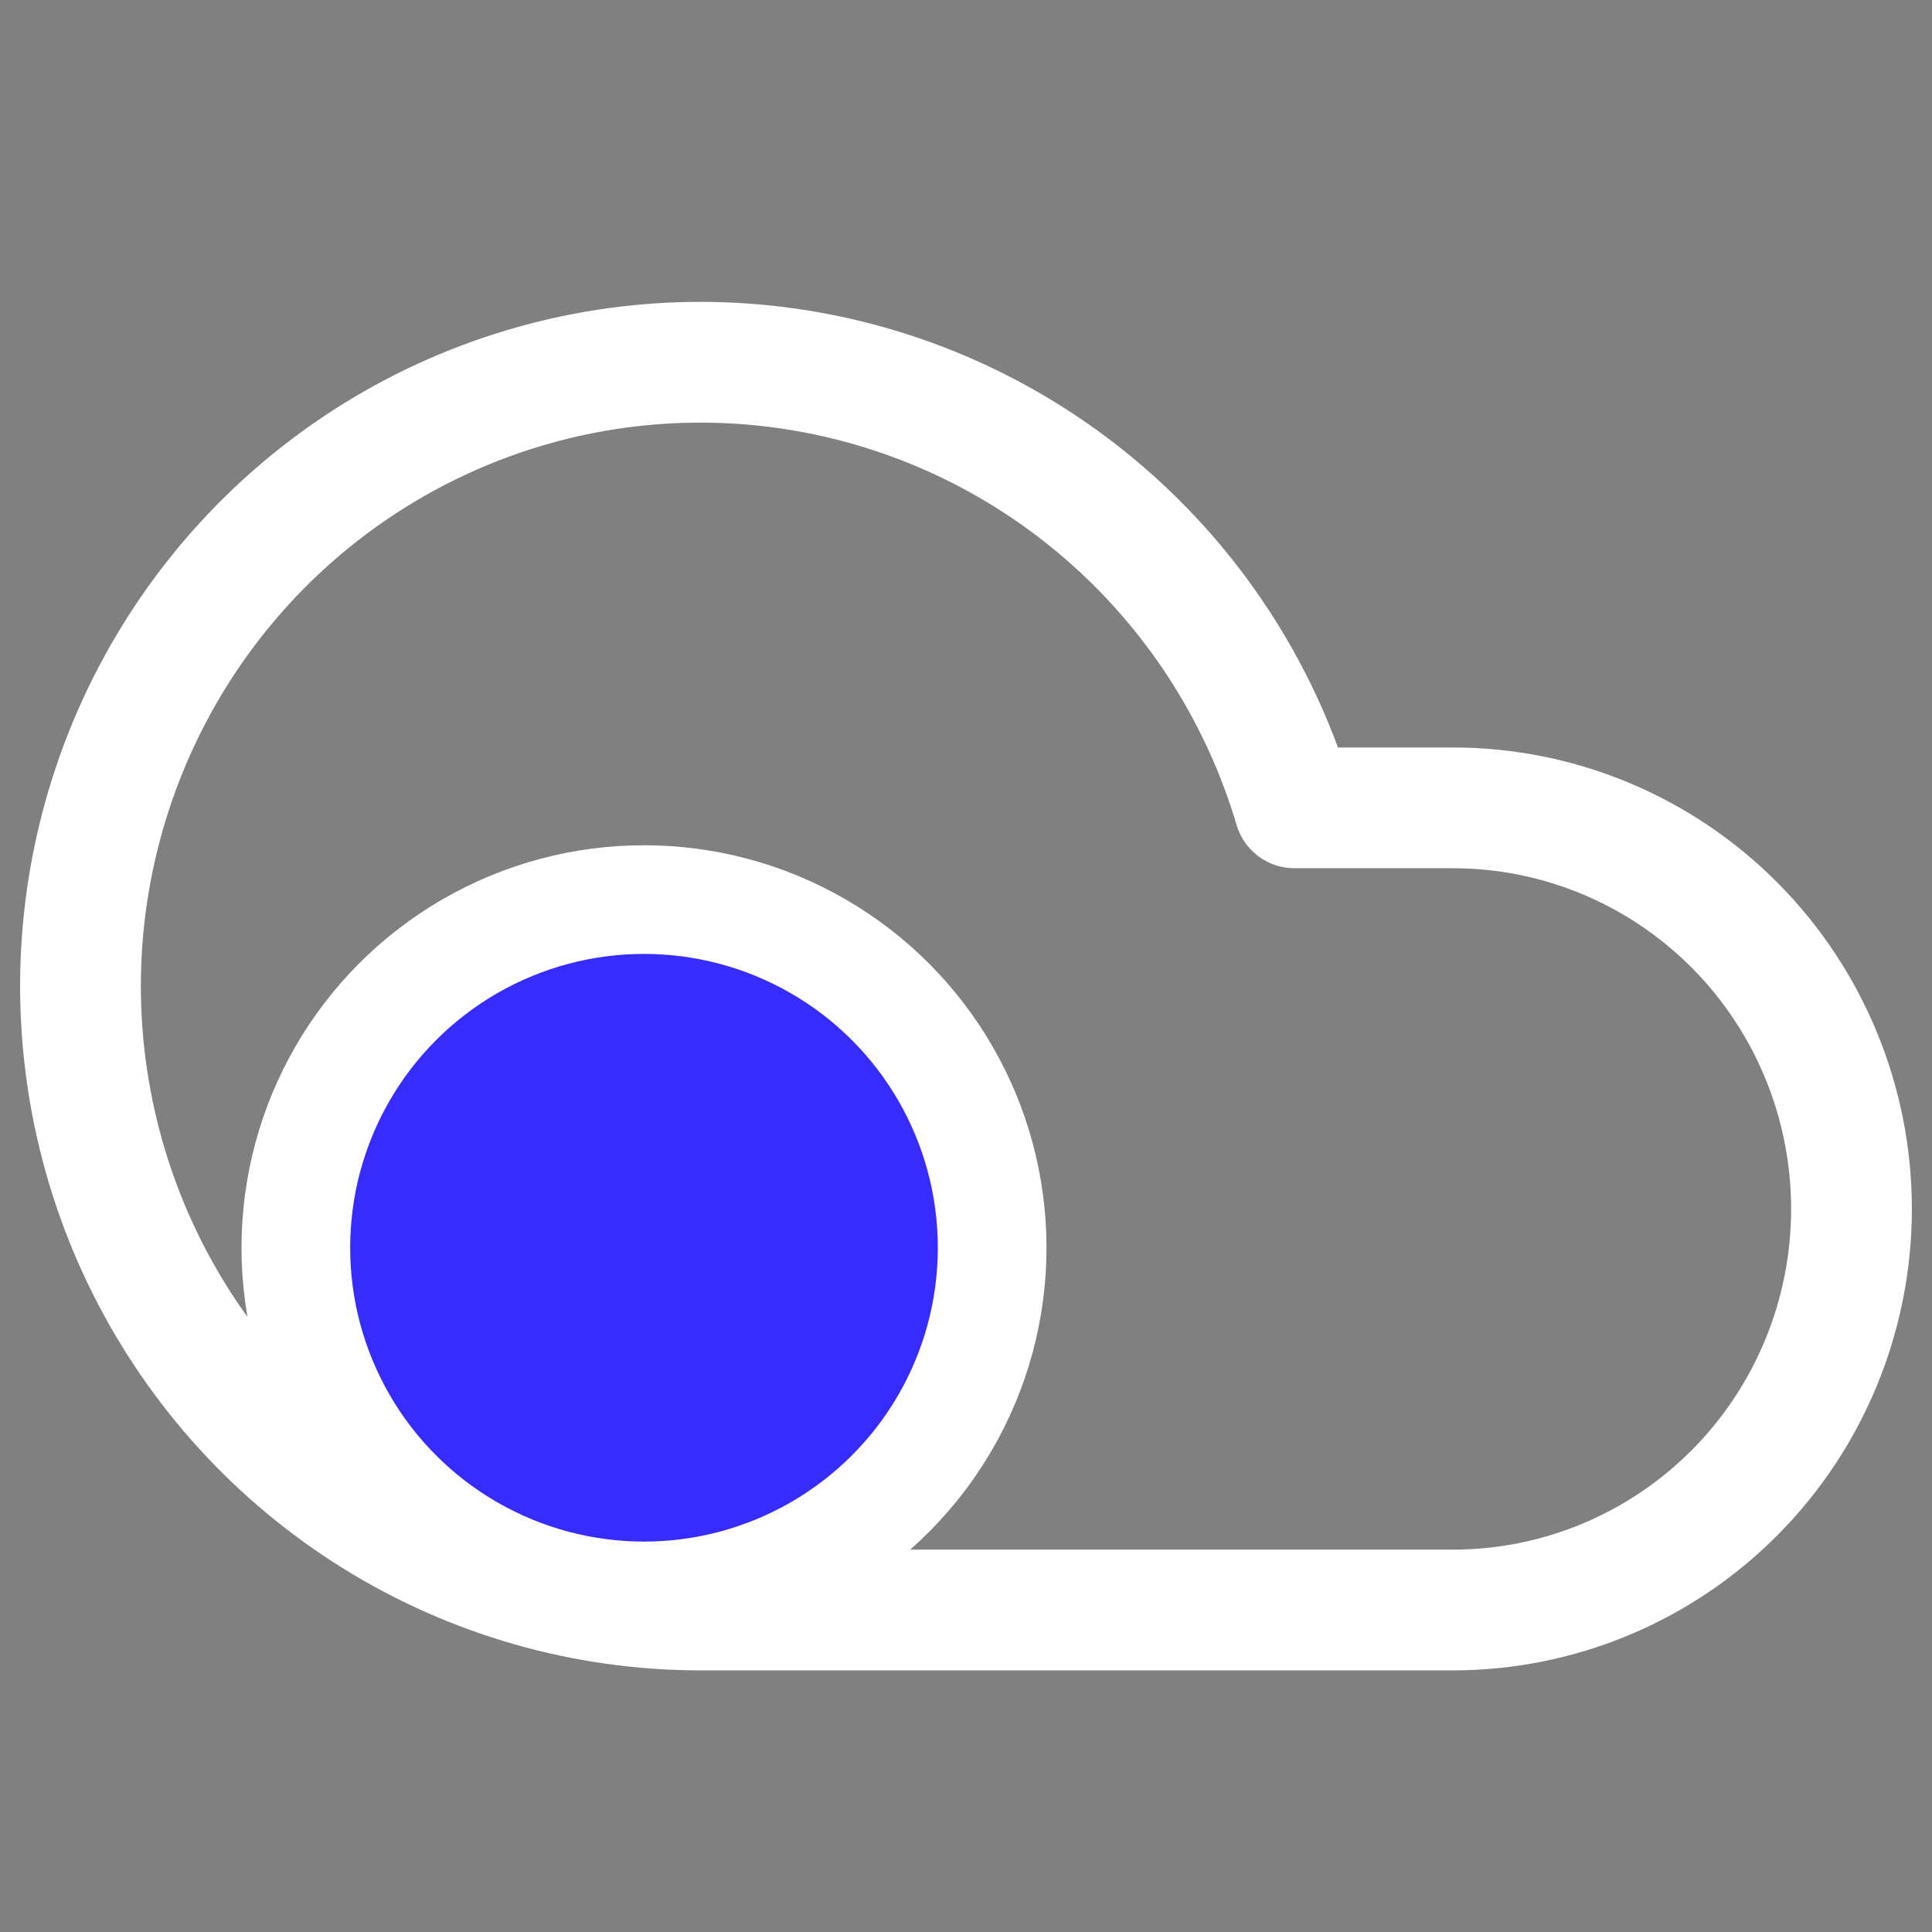
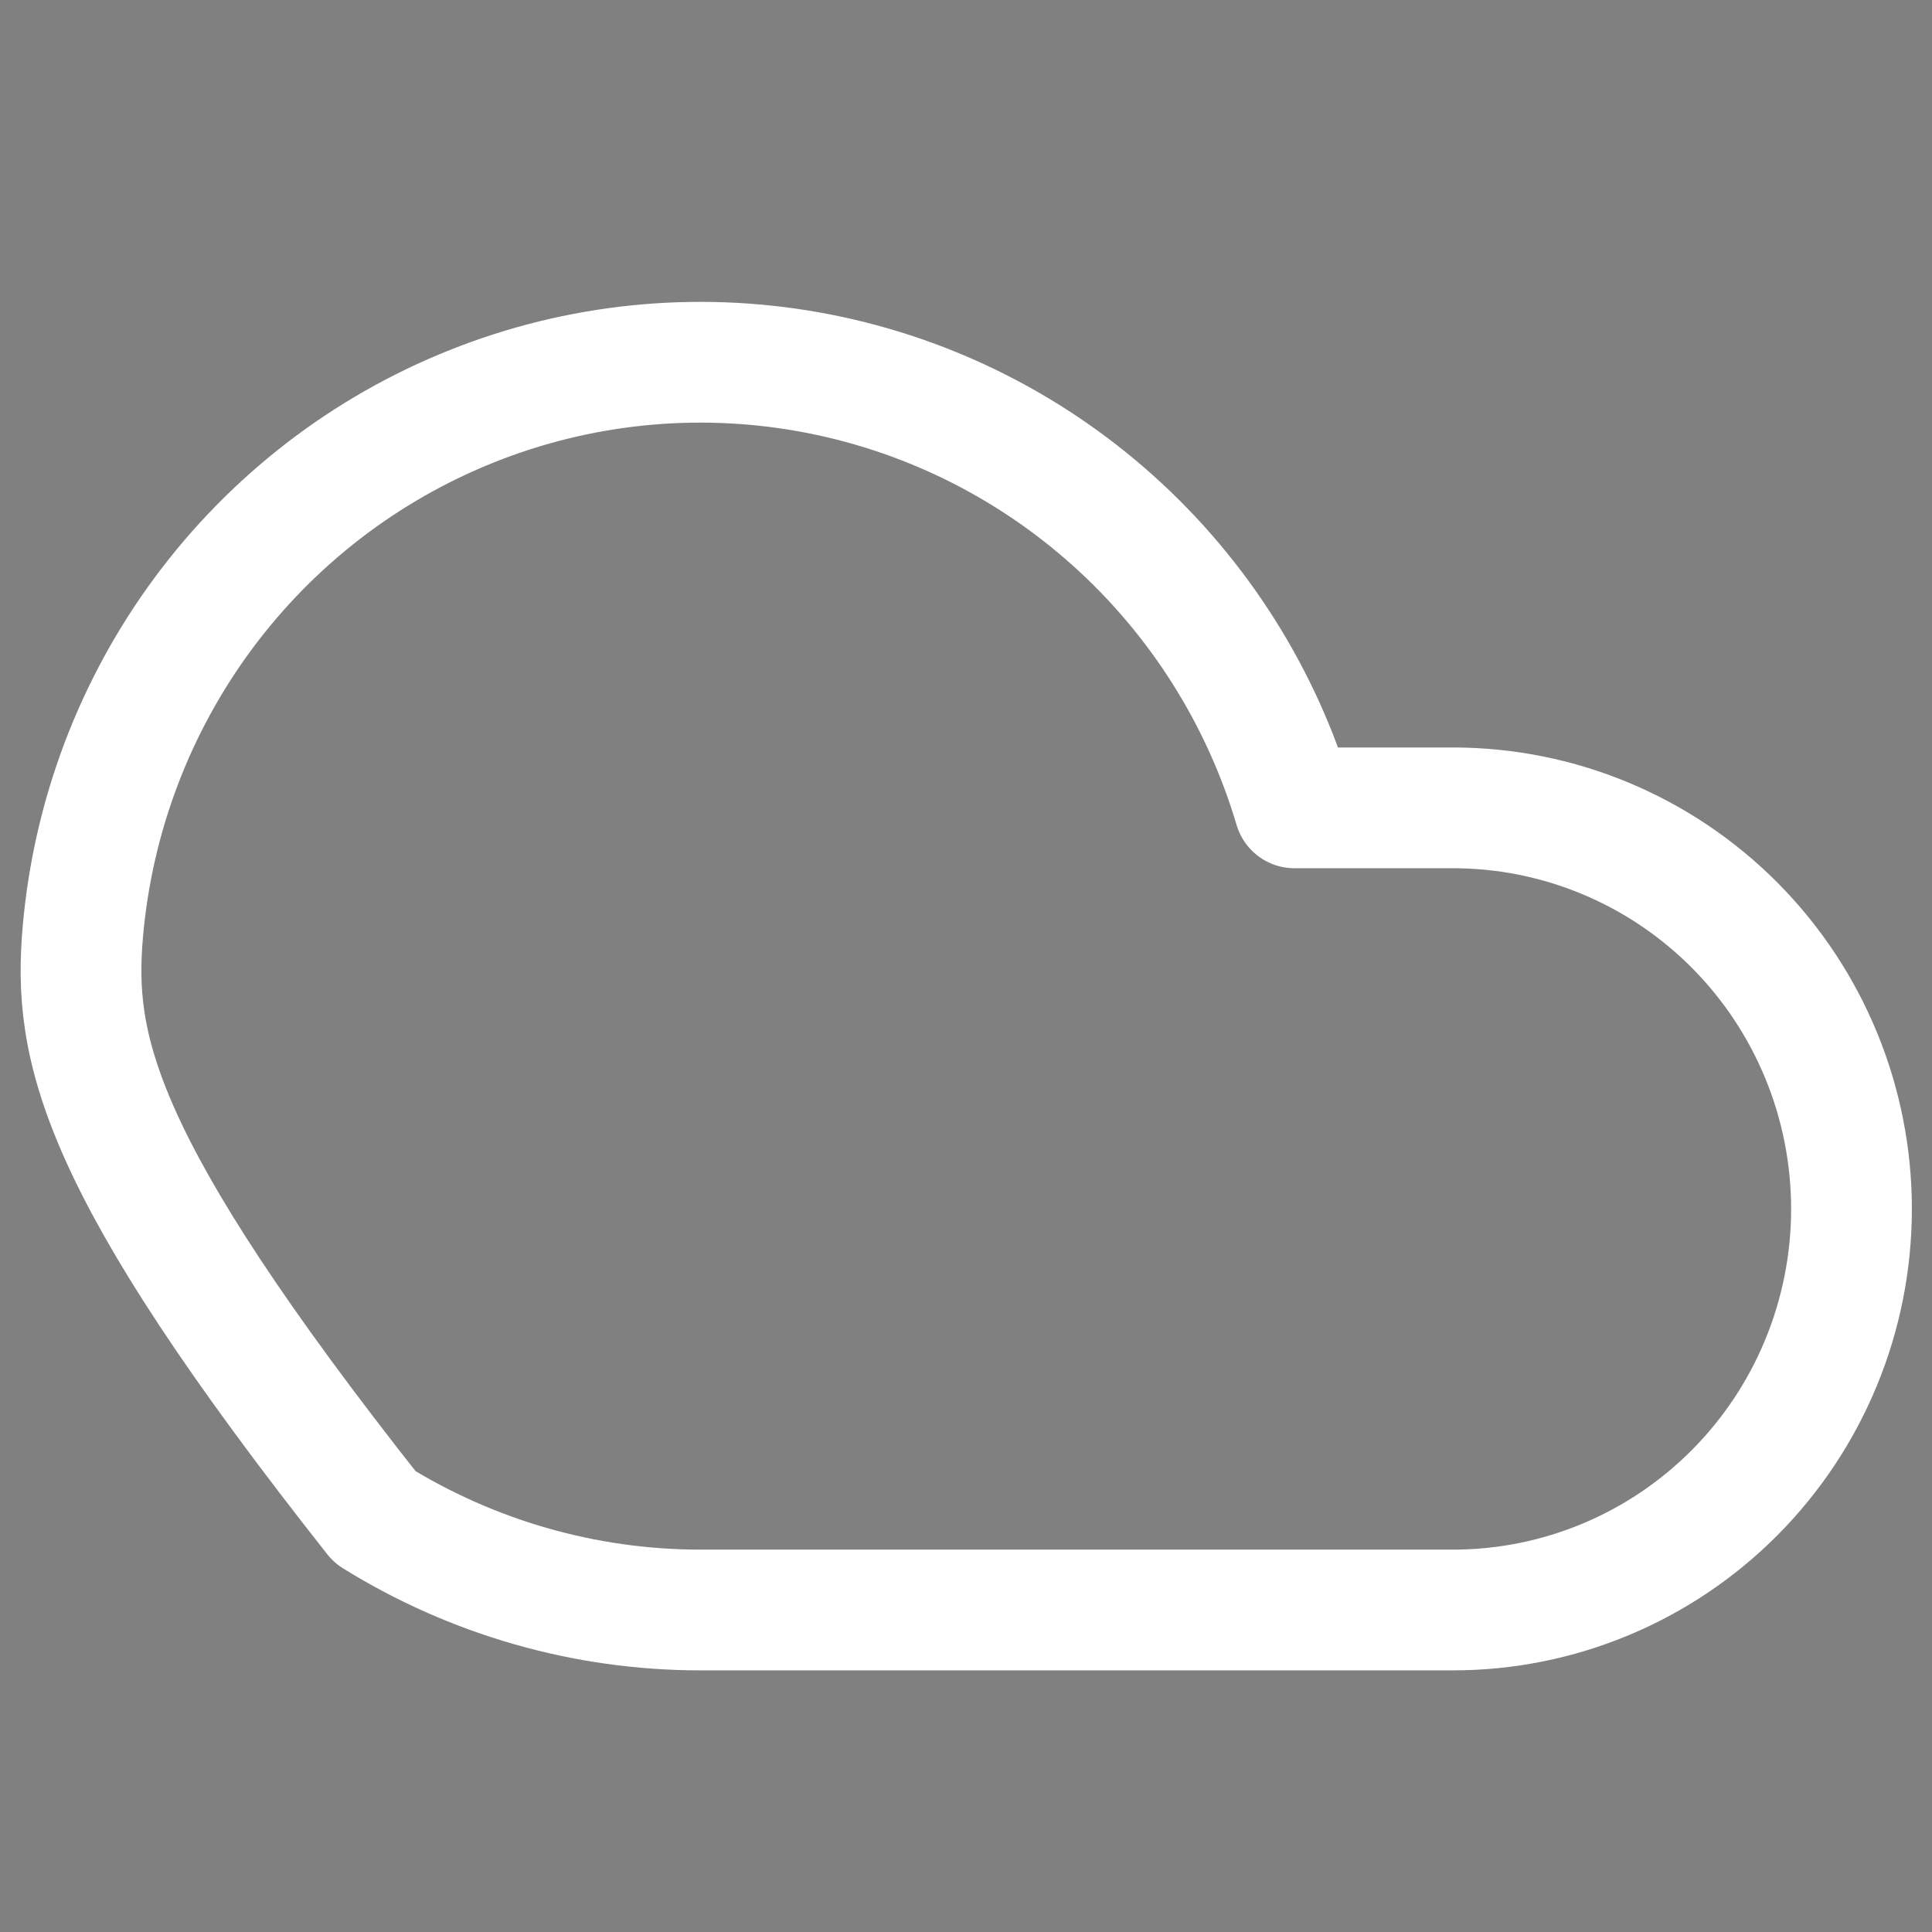
<svg xmlns="http://www.w3.org/2000/svg" width="48" height="48" viewBox="0 0 48 48" fill="none">
  <rect x="0" y="0" width="48" height="48" fill="#808080" stroke="none" />
-   <path d="M36.099 40H17.397C14.541 39.999 11.742 39.199 9.311 37.689C6.881 36.179 4.916 34.019 3.635 31.45C2.354 28.881 1.809 26.003 2.059 23.14C2.31 20.277 3.347 17.54 5.054 15.235C6.761 12.931 9.071 11.15 11.727 10.091C14.382 9.031 17.277 8.736 20.09 9.238C22.902 9.74 25.52 11.019 27.652 12.932C29.784 14.845 31.345 17.317 32.161 20.071H36.099C38.725 20.071 41.243 21.121 43.1 22.99C44.957 24.859 46 27.393 46 30.036C46 32.678 44.957 35.213 43.1 37.081C41.243 38.95 38.725 40 36.099 40Z" stroke="white" stroke-width="3" stroke-linecap="round" stroke-linejoin="round" />
-   <circle cx="16" cy="31" r="8.65" fill="#362CFF" stroke="white" stroke-width="2.7" />
+   <path d="M36.099 40H17.397C14.541 39.999 11.742 39.199 9.311 37.689C2.354 28.881 1.809 26.003 2.059 23.14C2.31 20.277 3.347 17.54 5.054 15.235C6.761 12.931 9.071 11.15 11.727 10.091C14.382 9.031 17.277 8.736 20.09 9.238C22.902 9.74 25.52 11.019 27.652 12.932C29.784 14.845 31.345 17.317 32.161 20.071H36.099C38.725 20.071 41.243 21.121 43.1 22.99C44.957 24.859 46 27.393 46 30.036C46 32.678 44.957 35.213 43.1 37.081C41.243 38.95 38.725 40 36.099 40Z" stroke="white" stroke-width="3" stroke-linecap="round" stroke-linejoin="round" />
</svg>